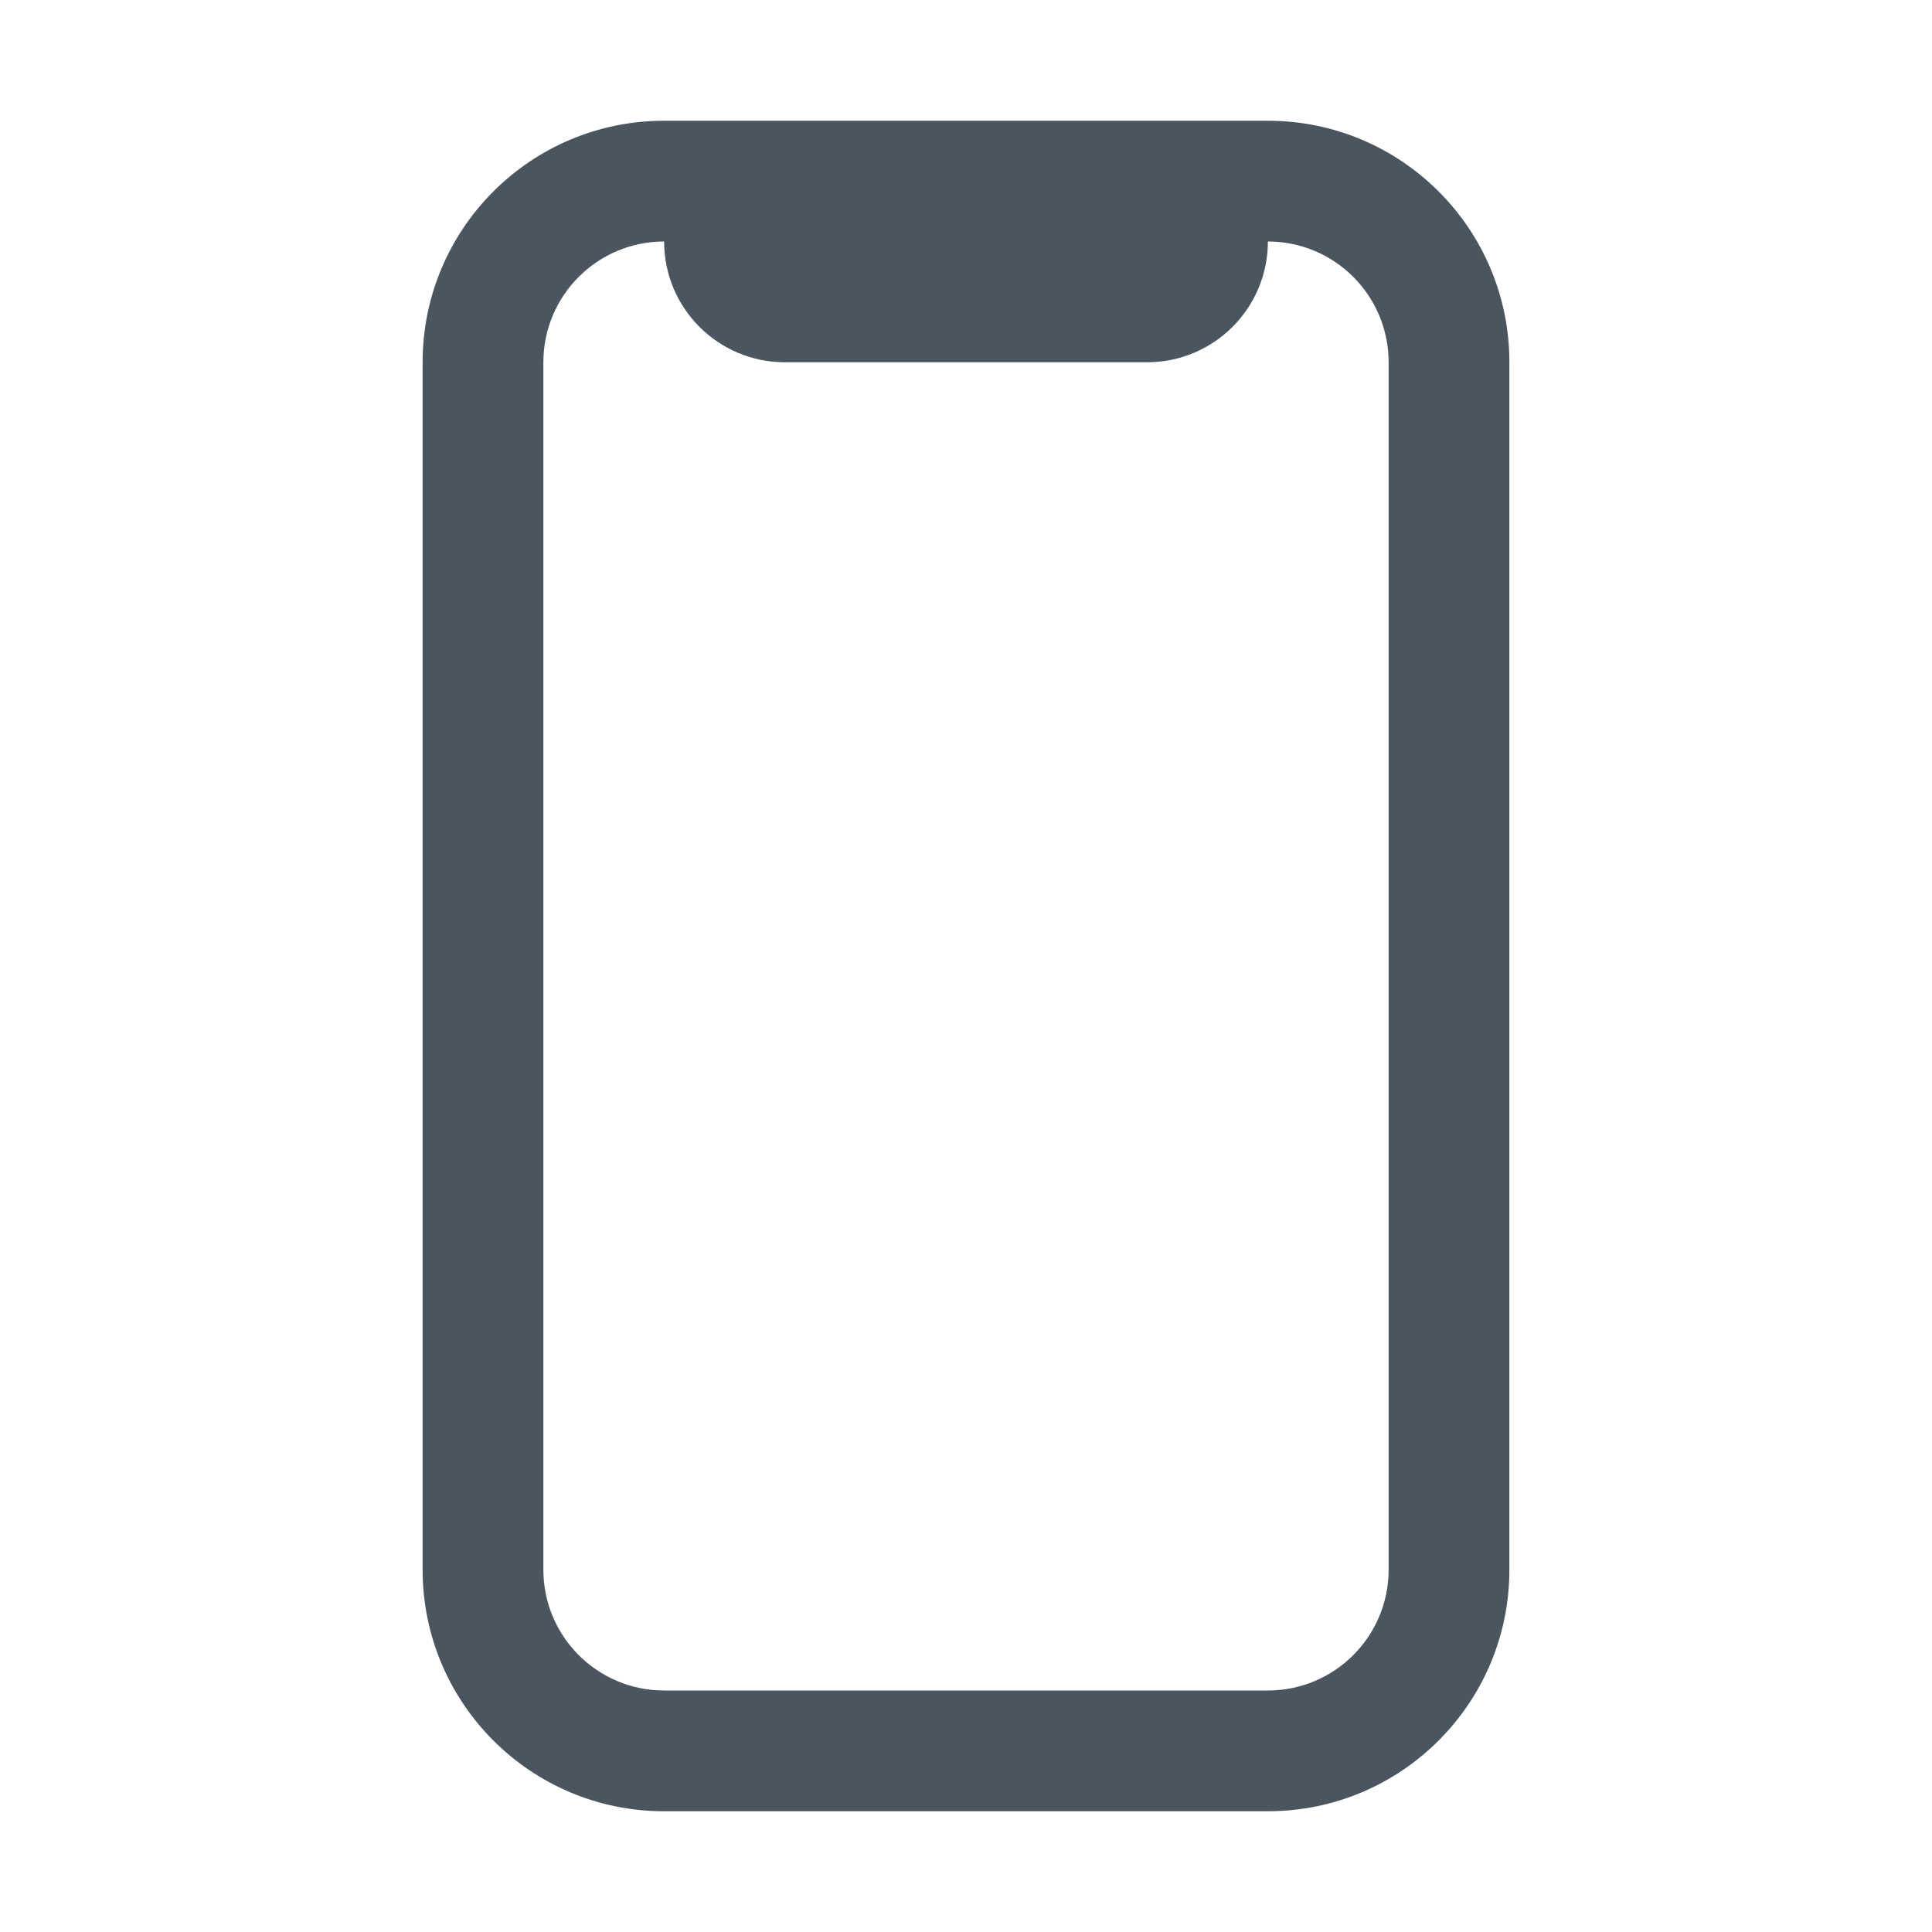
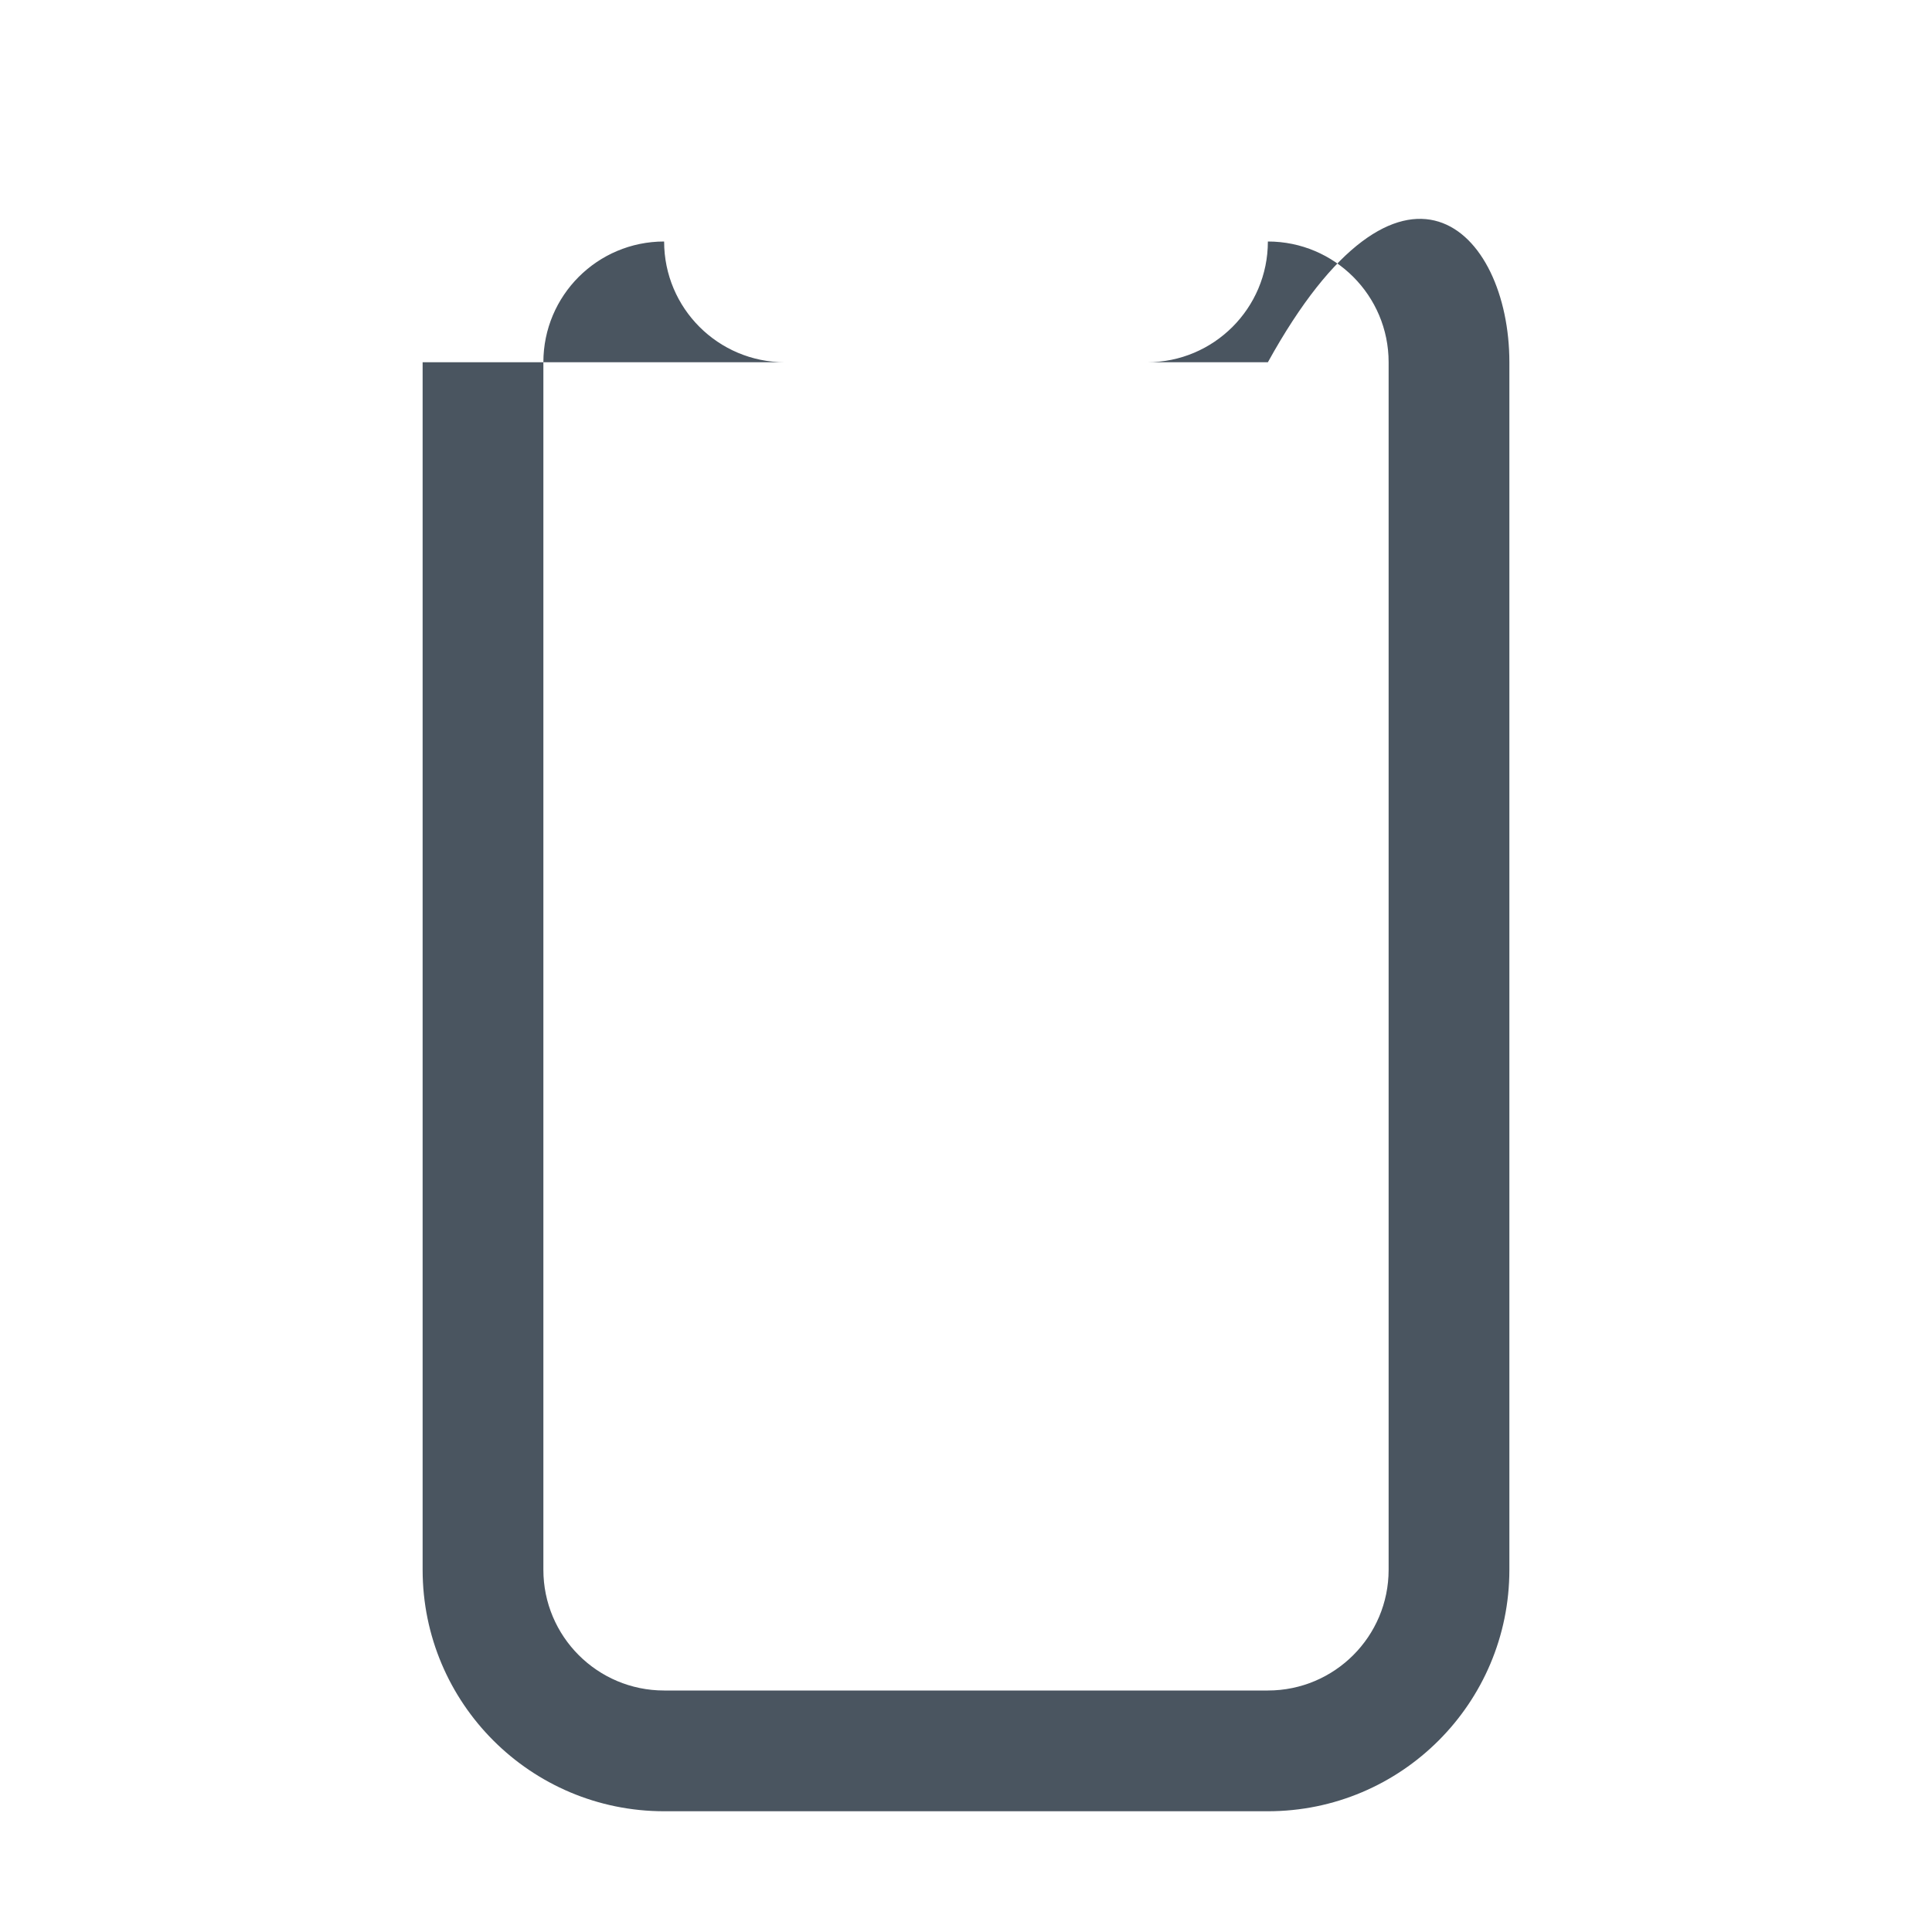
<svg xmlns="http://www.w3.org/2000/svg" width="48" height="48" viewBox="0 0 48 48" fill="none">
-   <path fill-rule="evenodd" clip-rule="evenodd" d="M10.5 9C10.5 5.686 13.186 3 16.5 3H31.5C34.814 3 37.5 5.686 37.5 9V39C37.5 42.314 34.814 45 31.5 45H16.5C13.186 45 10.5 42.314 10.5 39V9ZM13.5 9C13.5 7.343 14.843 6 16.5 6C16.5 7.657 17.843 9 19.5 9H28.5C30.157 9 31.5 7.657 31.5 6C33.157 6 34.5 7.343 34.5 9V39C34.5 40.657 33.157 42 31.5 42H16.5C14.843 42 13.5 40.657 13.5 39V9Z" fill="#4A5560" />
+   <path fill-rule="evenodd" clip-rule="evenodd" d="M10.5 9H31.5C34.814 3 37.5 5.686 37.5 9V39C37.5 42.314 34.814 45 31.5 45H16.5C13.186 45 10.5 42.314 10.5 39V9ZM13.5 9C13.5 7.343 14.843 6 16.5 6C16.5 7.657 17.843 9 19.5 9H28.5C30.157 9 31.5 7.657 31.5 6C33.157 6 34.5 7.343 34.5 9V39C34.5 40.657 33.157 42 31.5 42H16.5C14.843 42 13.5 40.657 13.5 39V9Z" fill="#4A5560" />
</svg>